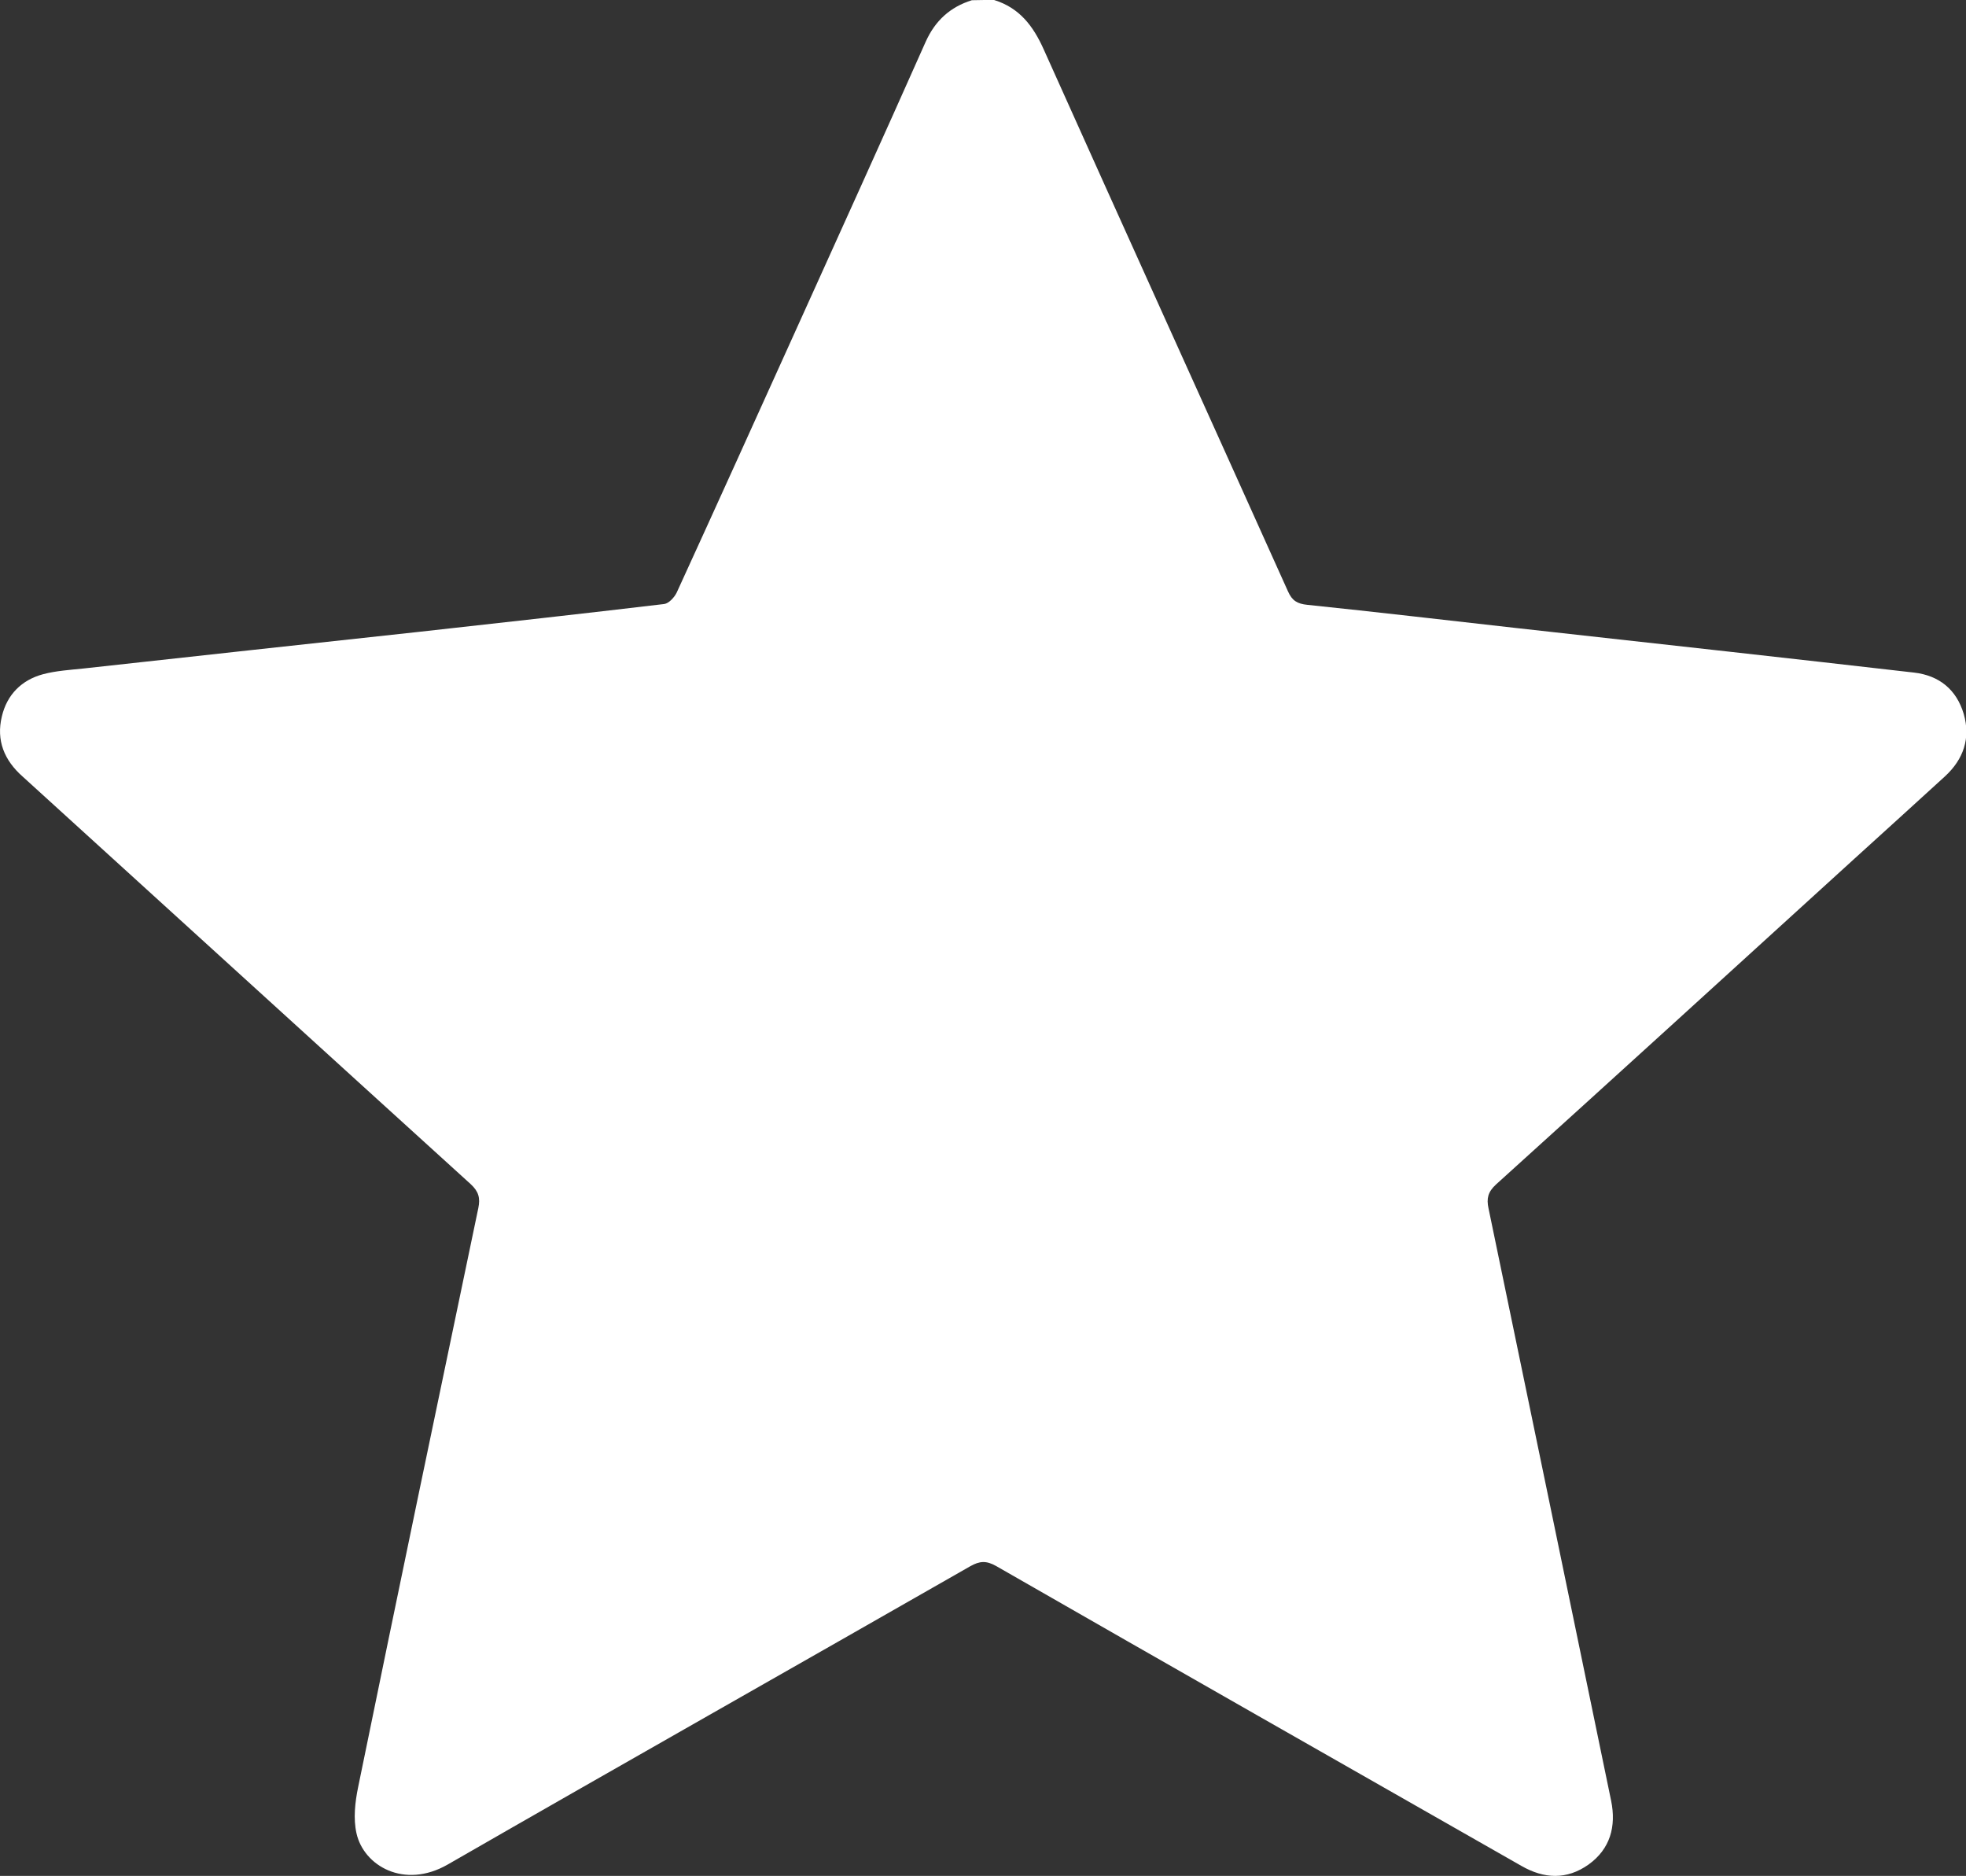
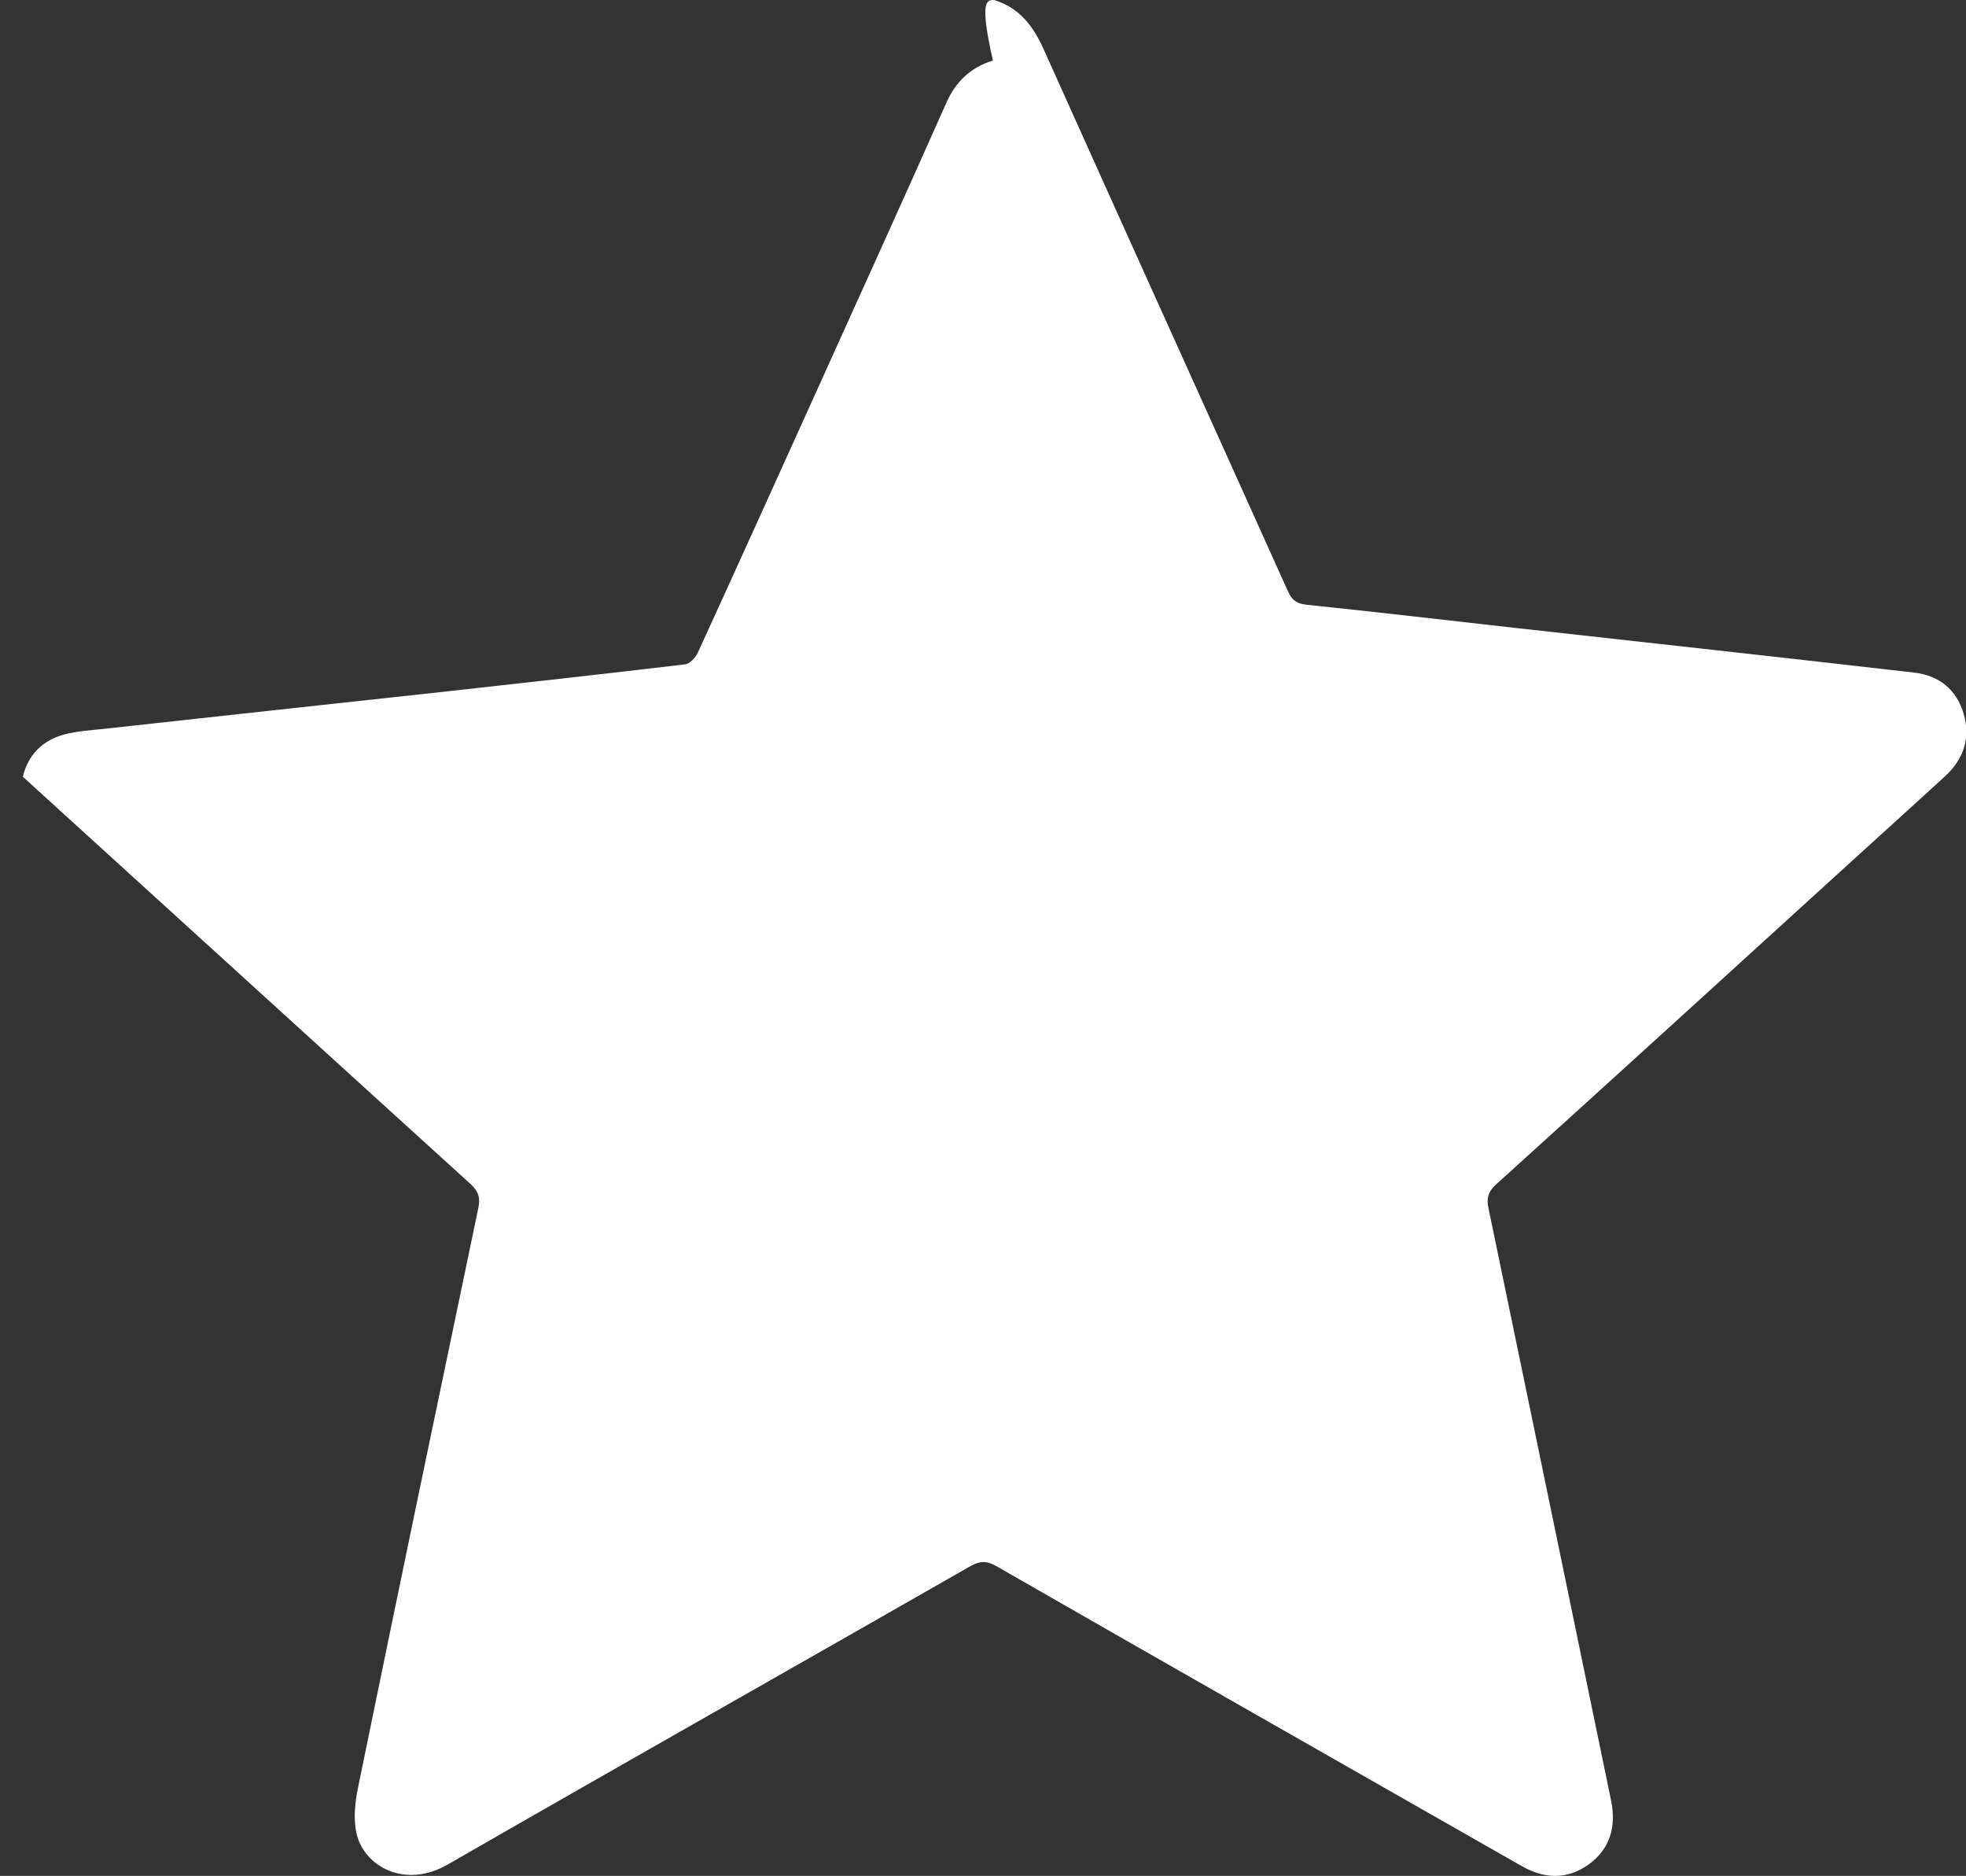
<svg xmlns="http://www.w3.org/2000/svg" version="1.1" id="Layer_1" x="0px" y="0px" viewBox="0 0 955.2 911.2" style="enable-background:new 0 0 955.2 911.2;" xml:space="preserve">
  <rect x="0" y="0" width="955.2" height="911.2" fill="#333333" stroke="none" />
  <style type="text/css">
	.st0{fill:#FFFFFF;}
</style>
  <g id="yc6isk.tif">
    <g>
-       <path class="st0" d="M483,0c12.3,3.8,19,12.6,24.1,24c39.4,87.8,79.2,175.5,118.7,263.3c2,4.5,4.5,6,9.4,6.5    c33.9,3.5,67.8,7.5,101.8,11.3c33.9,3.8,67.8,7.5,101.8,11.3c30.4,3.4,60.7,6.8,91.1,10.3c12.3,1.4,20.7,8.3,24.2,20.1    c3.4,11.8-0.1,22-9.1,30.3c-14.7,13.4-29.4,26.8-44.1,40.1C842.9,470,785,522.8,726.8,575.4c-3.9,3.6-4.6,6.8-3.6,11.5    c19.9,96,39.8,191.9,59.6,287.9c2.5,12.3-0.4,23.3-11,30.9c-10.6,7.5-21.6,7-32.7,0.6C654,857.8,568.9,809.4,484,760.7    c-4.8-2.7-8-2.5-12.6,0.1c-84.6,48.4-169.4,96.3-253.9,144.9c-21.1,12.1-40.8,0.6-44.3-15.2c-1.6-7.1-0.7-15.1,0.8-22.4    c19.2-93.8,38.8-187.6,58.4-281.3c1-4.8,0.2-8-3.7-11.6c-72.6-65.9-145.1-132-217.6-197.9c-9.1-8-13-17.7-10.2-29.3    c2.5-10.6,9.6-17.7,20-20.5c6.4-1.7,13.2-2.1,19.8-2.8c54.3-6,108.7-11.9,163-17.8c39.7-4.4,79.4-8.8,119-13.5    c2.3-0.3,5-3.3,6.1-5.6c19.3-42.1,38.4-84.4,57.5-126.6c21.2-46.9,42.5-93.8,63.4-140.8c4.6-10.3,11.9-17,22.5-20.3    C475.8,0,479.4,0,483,0z" />
+       <path class="st0" d="M483,0c12.3,3.8,19,12.6,24.1,24c39.4,87.8,79.2,175.5,118.7,263.3c2,4.5,4.5,6,9.4,6.5    c33.9,3.5,67.8,7.5,101.8,11.3c33.9,3.8,67.8,7.5,101.8,11.3c30.4,3.4,60.7,6.8,91.1,10.3c12.3,1.4,20.7,8.3,24.2,20.1    c3.4,11.8-0.1,22-9.1,30.3c-14.7,13.4-29.4,26.8-44.1,40.1C842.9,470,785,522.8,726.8,575.4c-3.9,3.6-4.6,6.8-3.6,11.5    c19.9,96,39.8,191.9,59.6,287.9c2.5,12.3-0.4,23.3-11,30.9c-10.6,7.5-21.6,7-32.7,0.6C654,857.8,568.9,809.4,484,760.7    c-4.8-2.7-8-2.5-12.6,0.1c-84.6,48.4-169.4,96.3-253.9,144.9c-21.1,12.1-40.8,0.6-44.3-15.2c-1.6-7.1-0.7-15.1,0.8-22.4    c19.2-93.8,38.8-187.6,58.4-281.3c1-4.8,0.2-8-3.7-11.6c-72.6-65.9-145.1-132-217.6-197.9c2.5-10.6,9.6-17.7,20-20.5c6.4-1.7,13.2-2.1,19.8-2.8c54.3-6,108.7-11.9,163-17.8c39.7-4.4,79.4-8.8,119-13.5    c2.3-0.3,5-3.3,6.1-5.6c19.3-42.1,38.4-84.4,57.5-126.6c21.2-46.9,42.5-93.8,63.4-140.8c4.6-10.3,11.9-17,22.5-20.3    C475.8,0,479.4,0,483,0z" />
    </g>
  </g>
</svg>